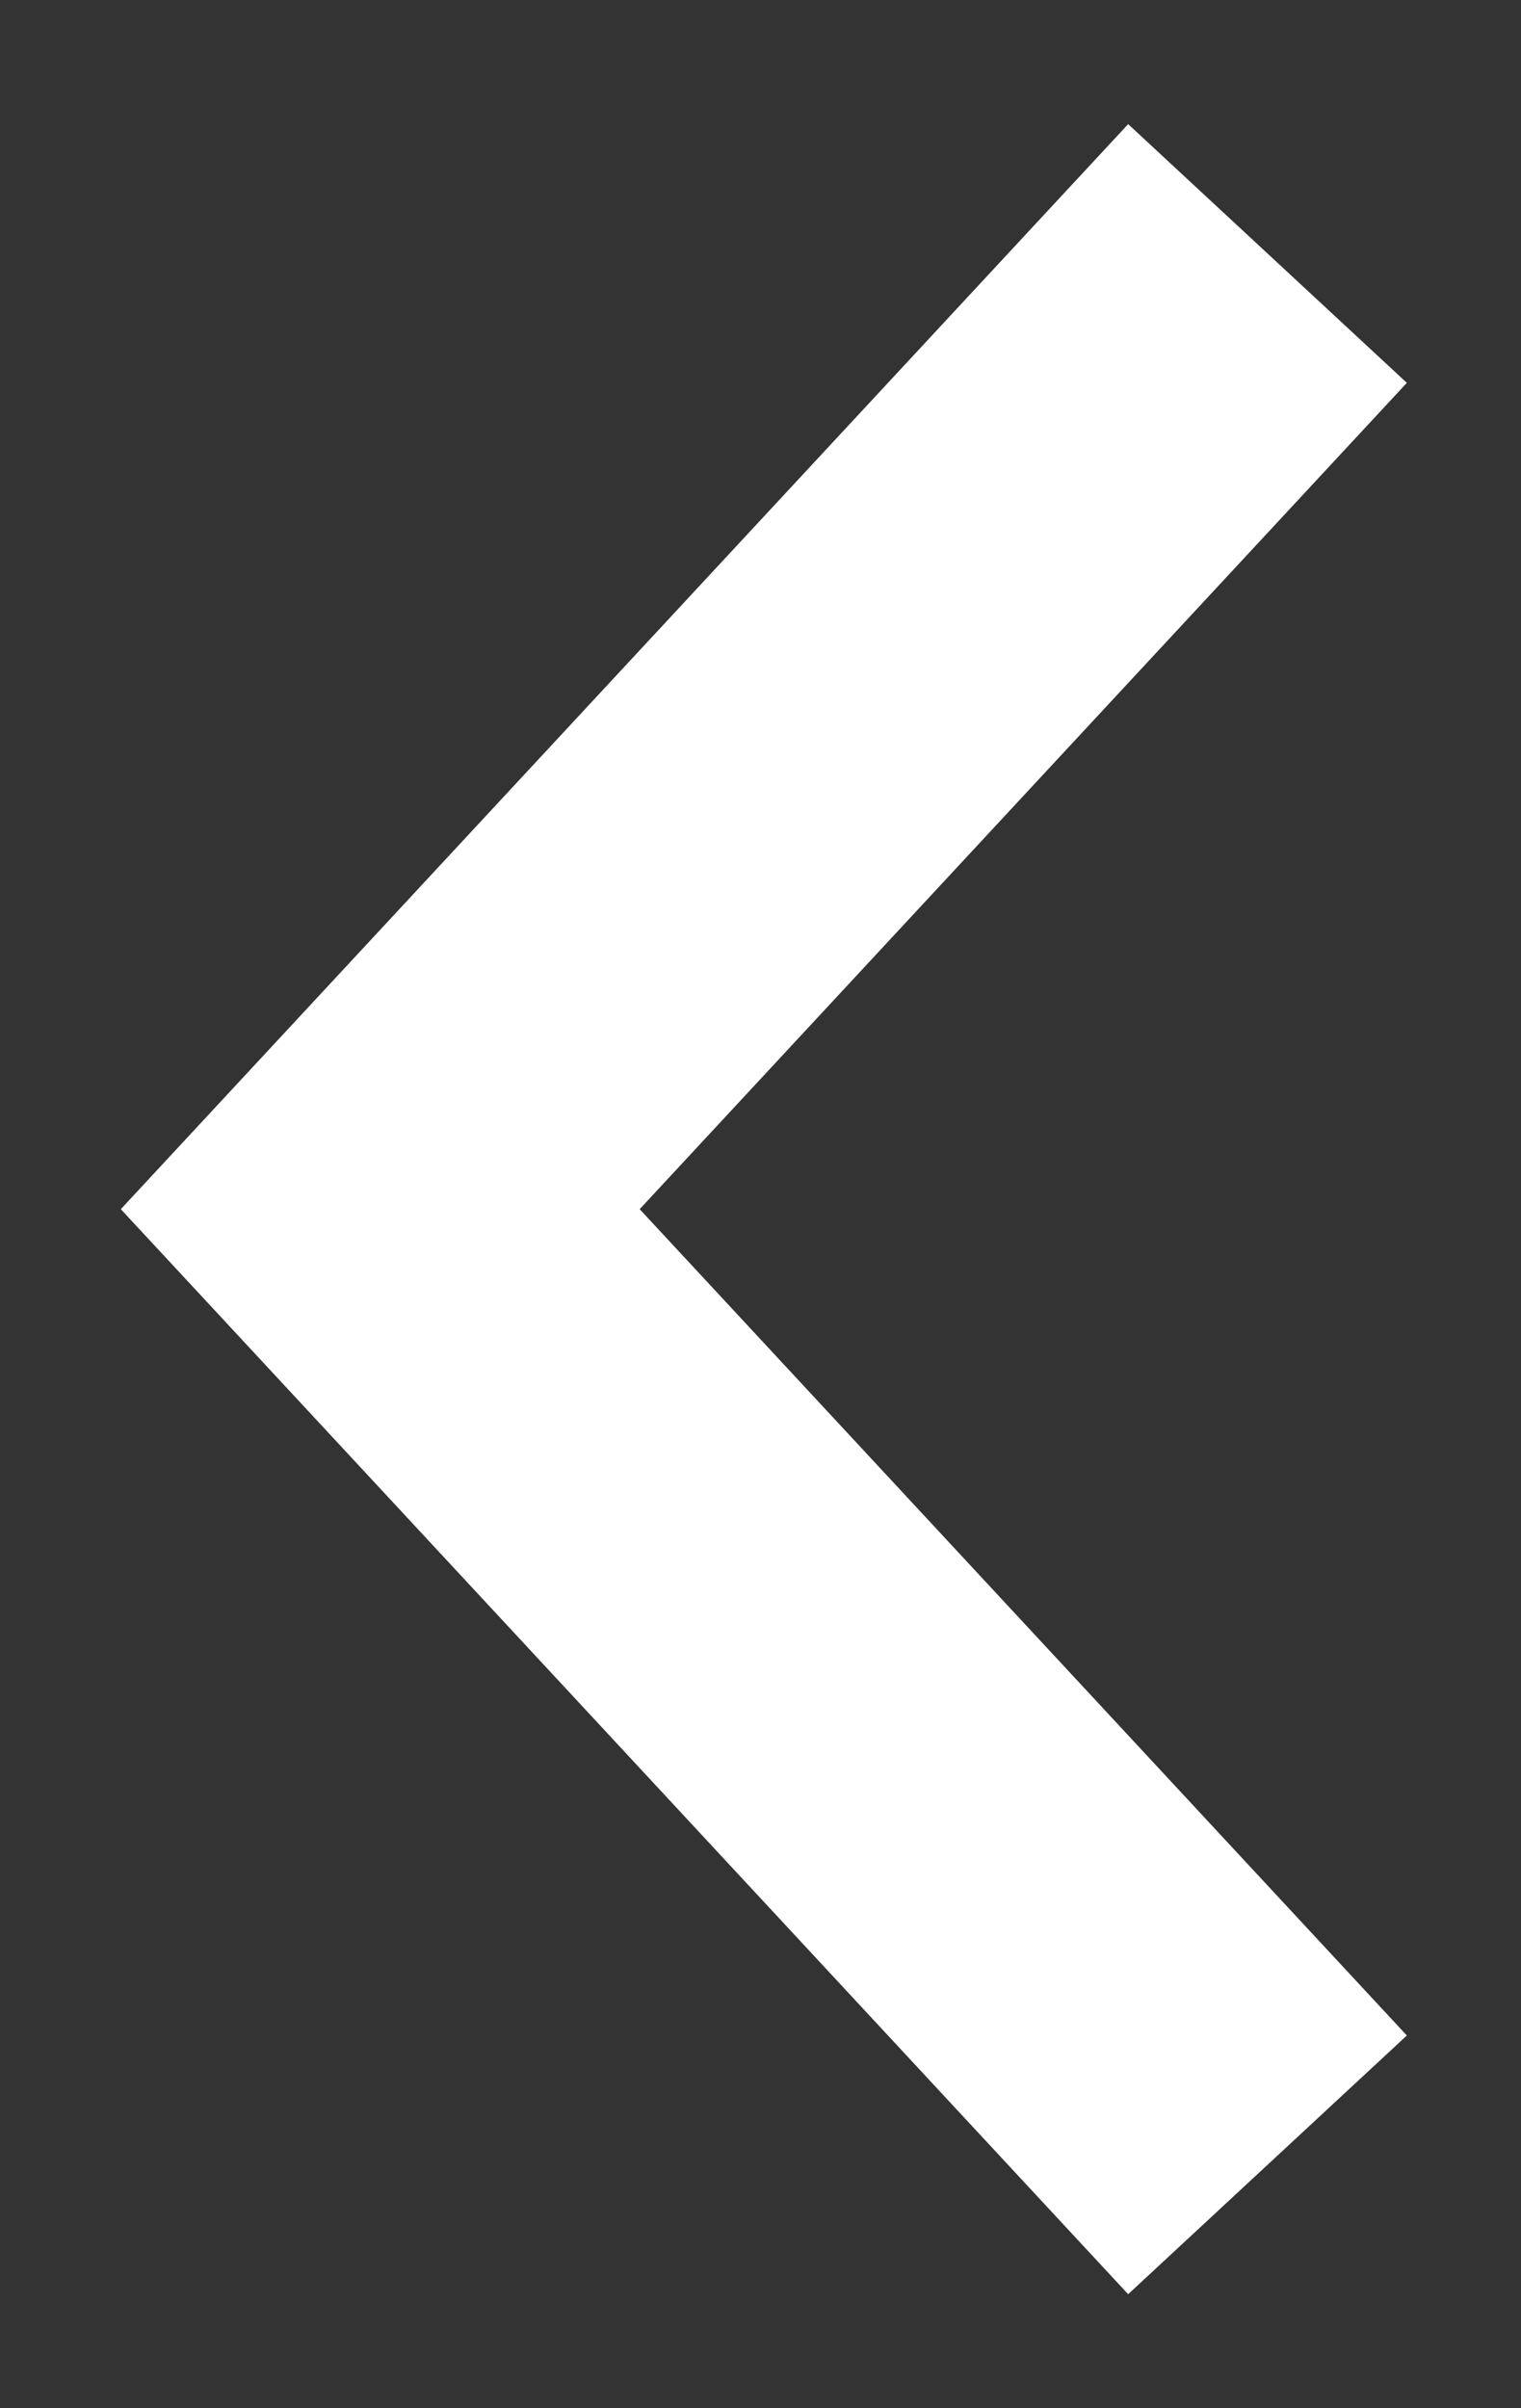
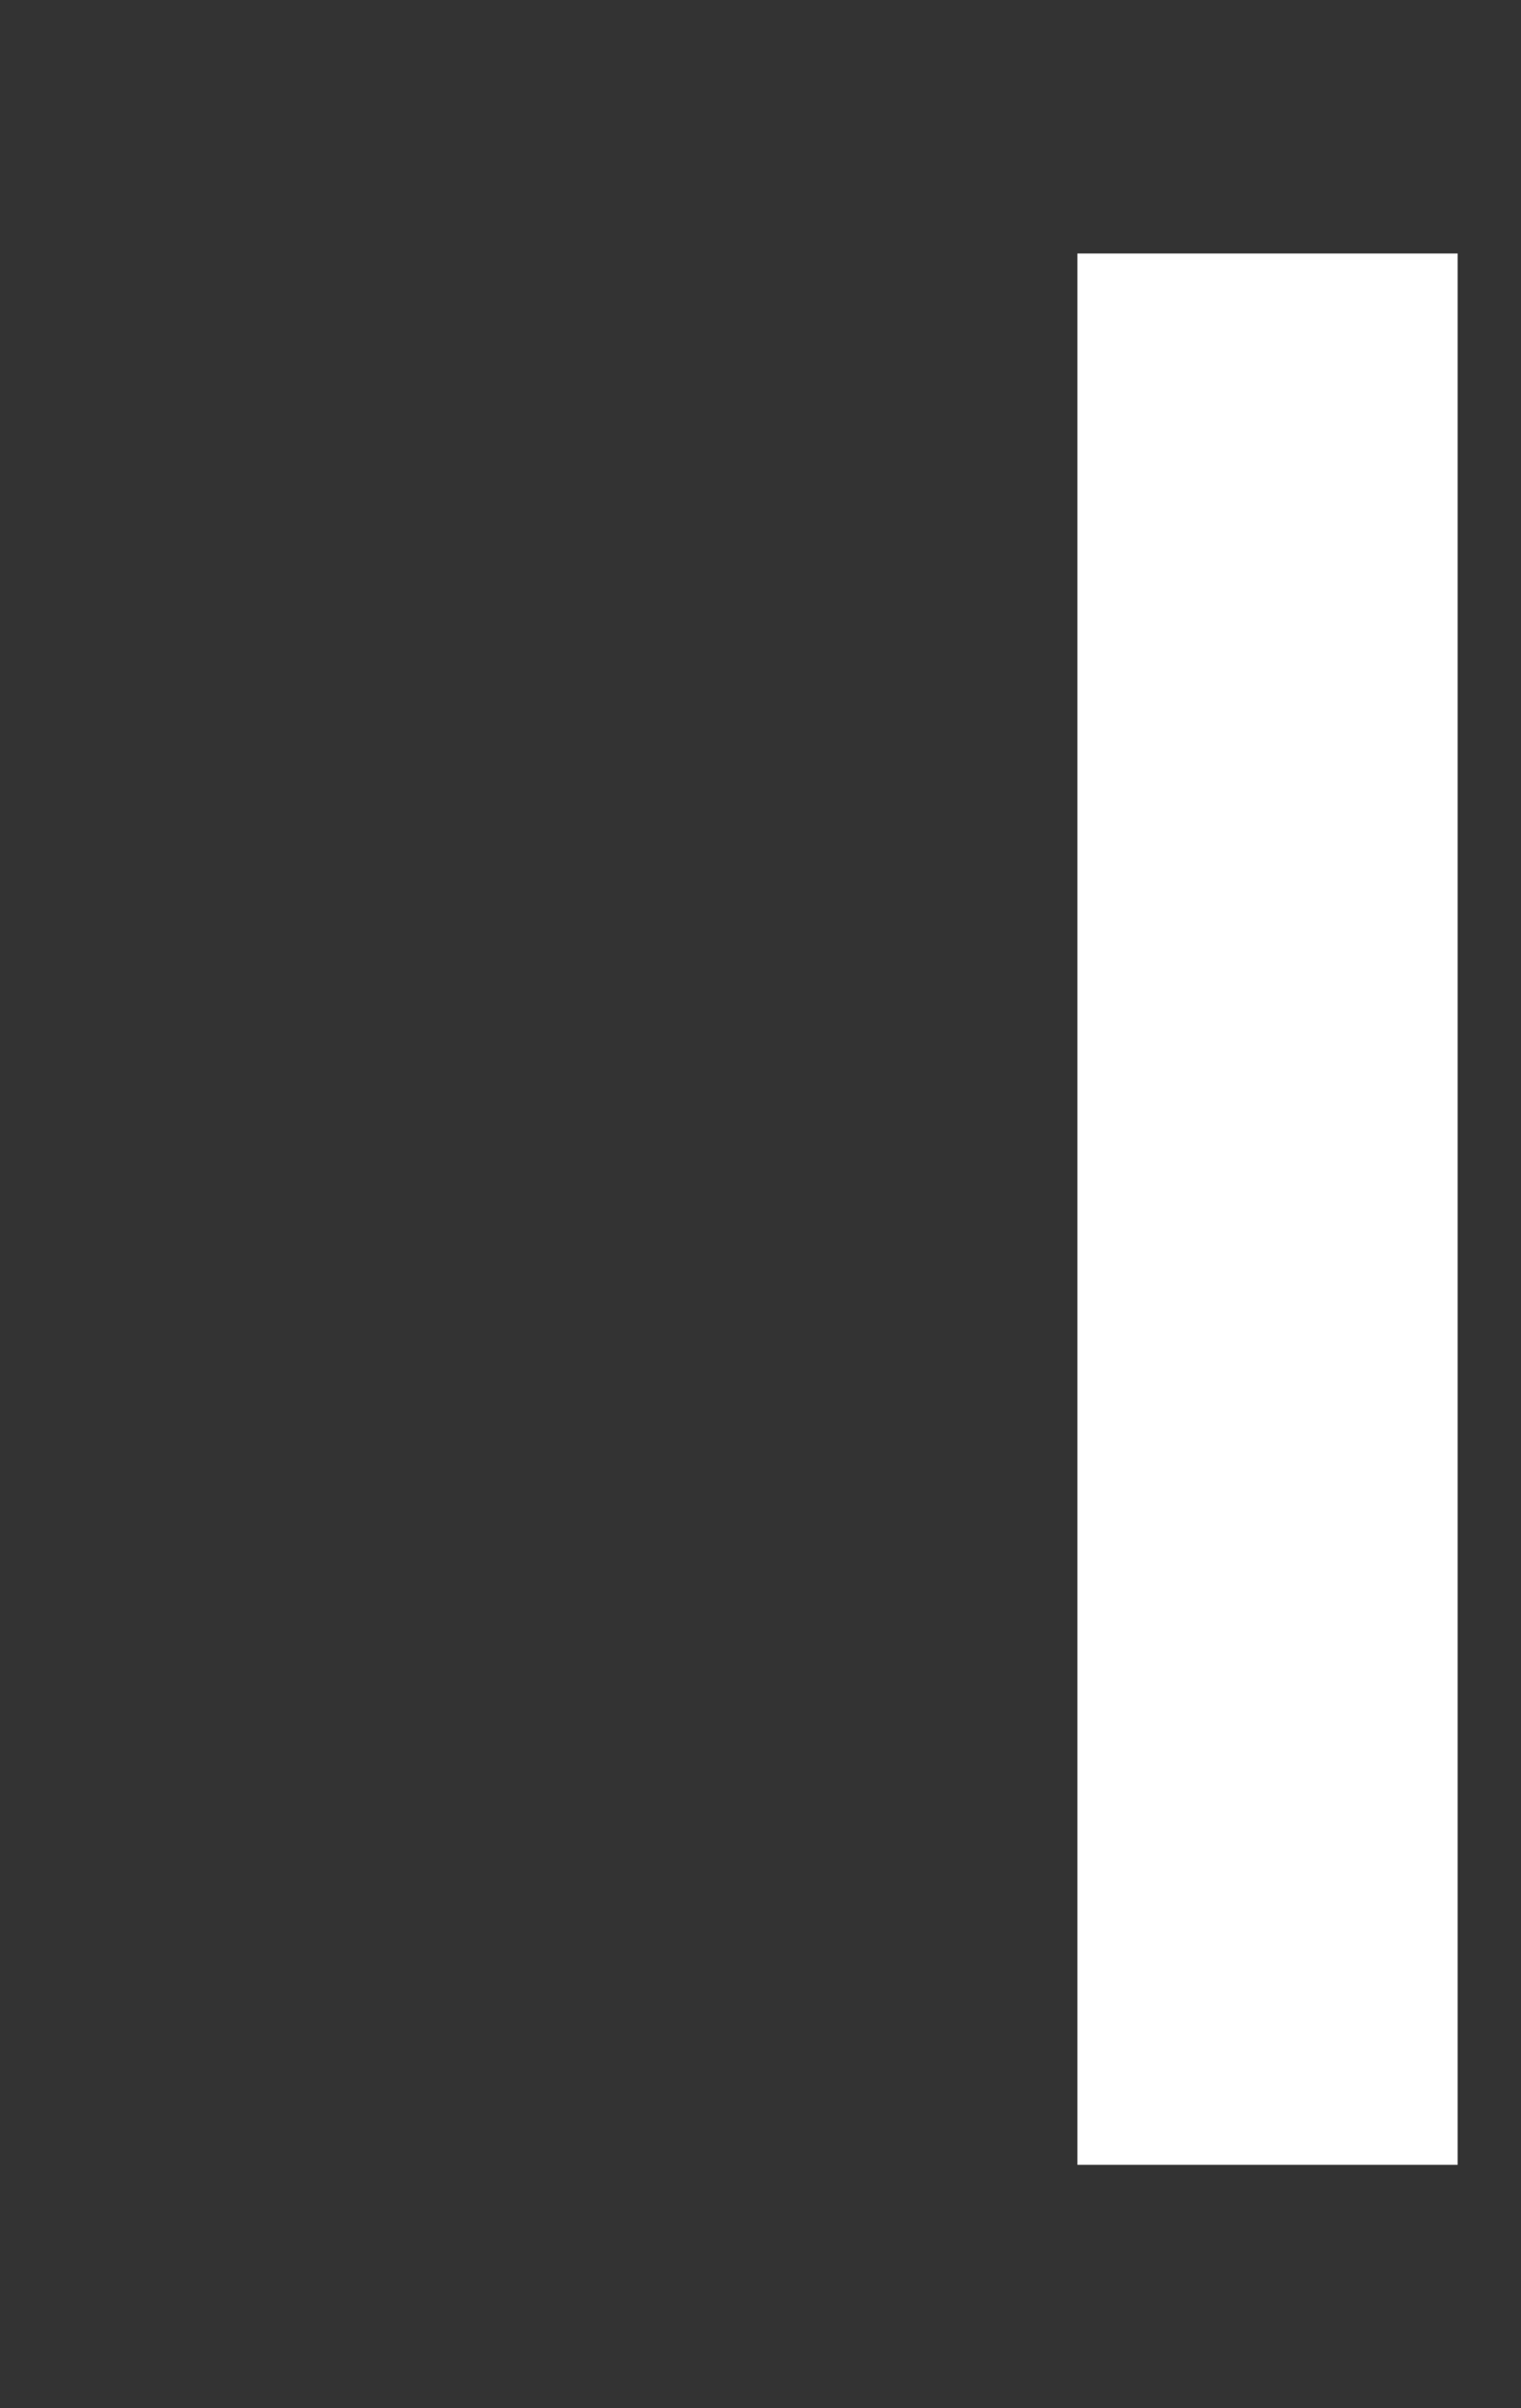
<svg xmlns="http://www.w3.org/2000/svg" width="12" height="19" viewBox="0 0 12 19" fill="none">
  <rect x="0" y="0" width="12" height="19" fill="#333333" stroke="none" />
-   <path d="M10 17.08L3 9.54L10 2" stroke="white" stroke-width="3" stroke-miterlimit="10" />
+   <path d="M10 17.08L10 2" stroke="white" stroke-width="3" stroke-miterlimit="10" />
</svg>